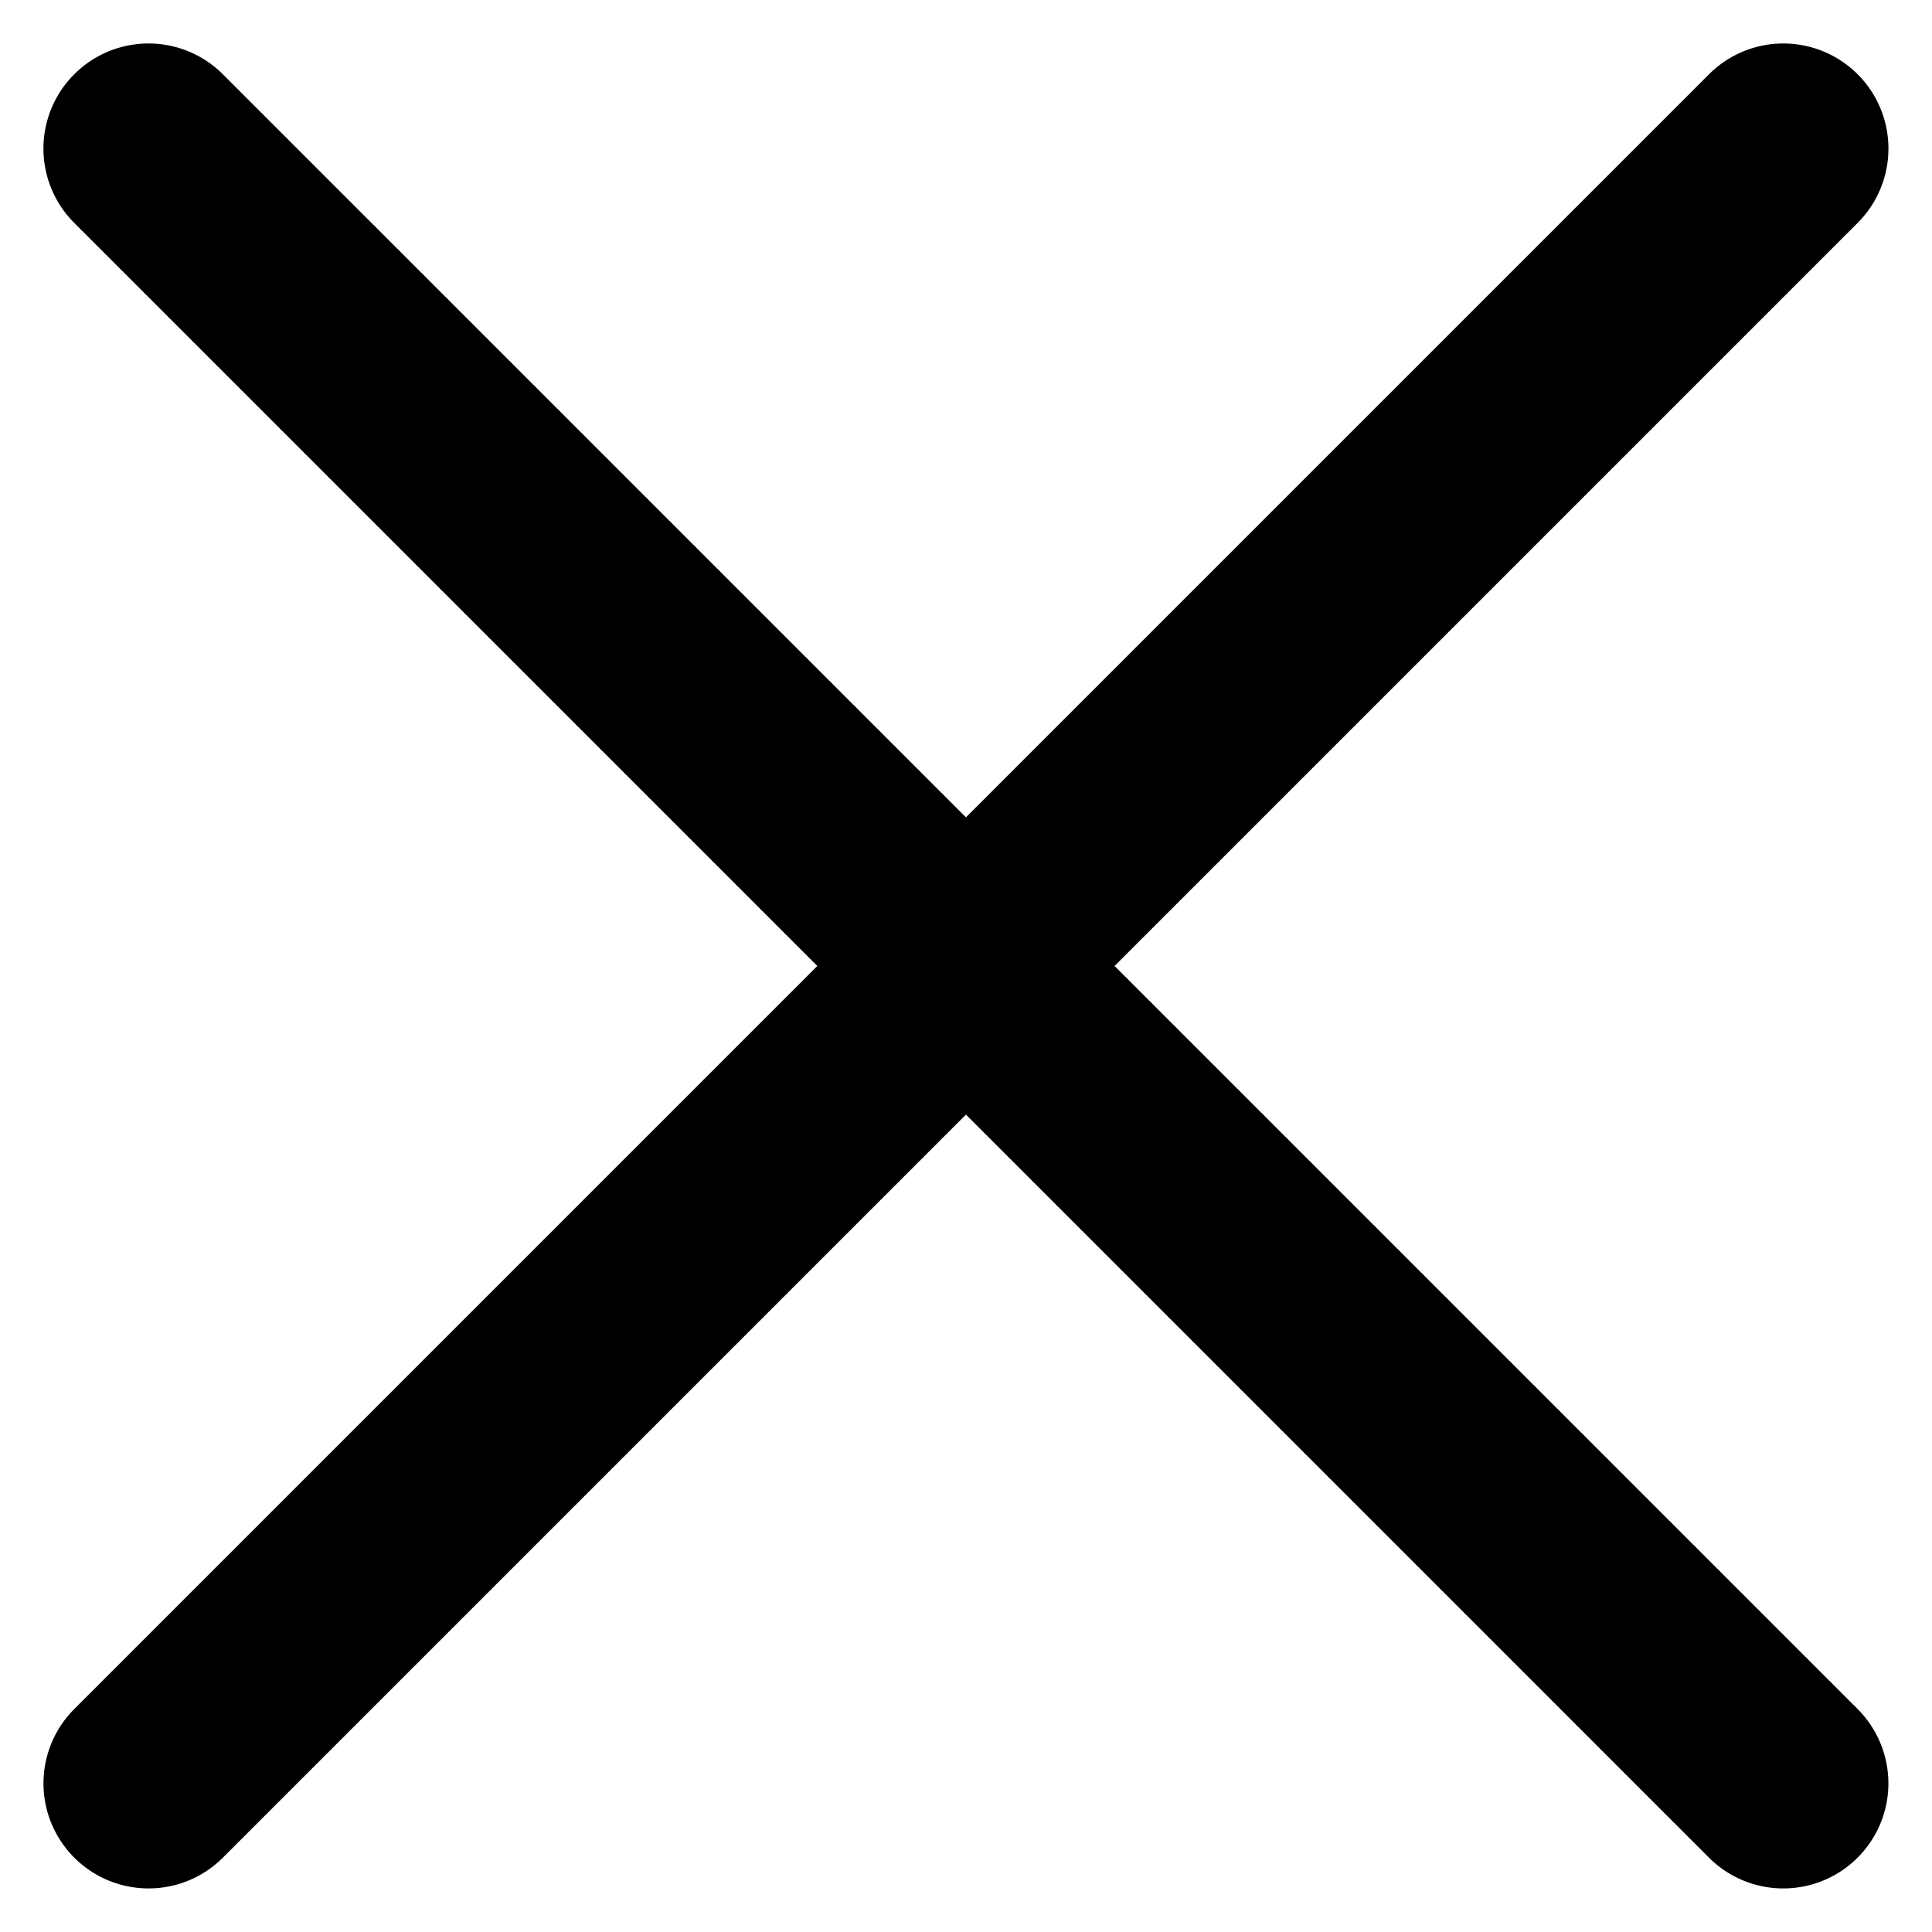
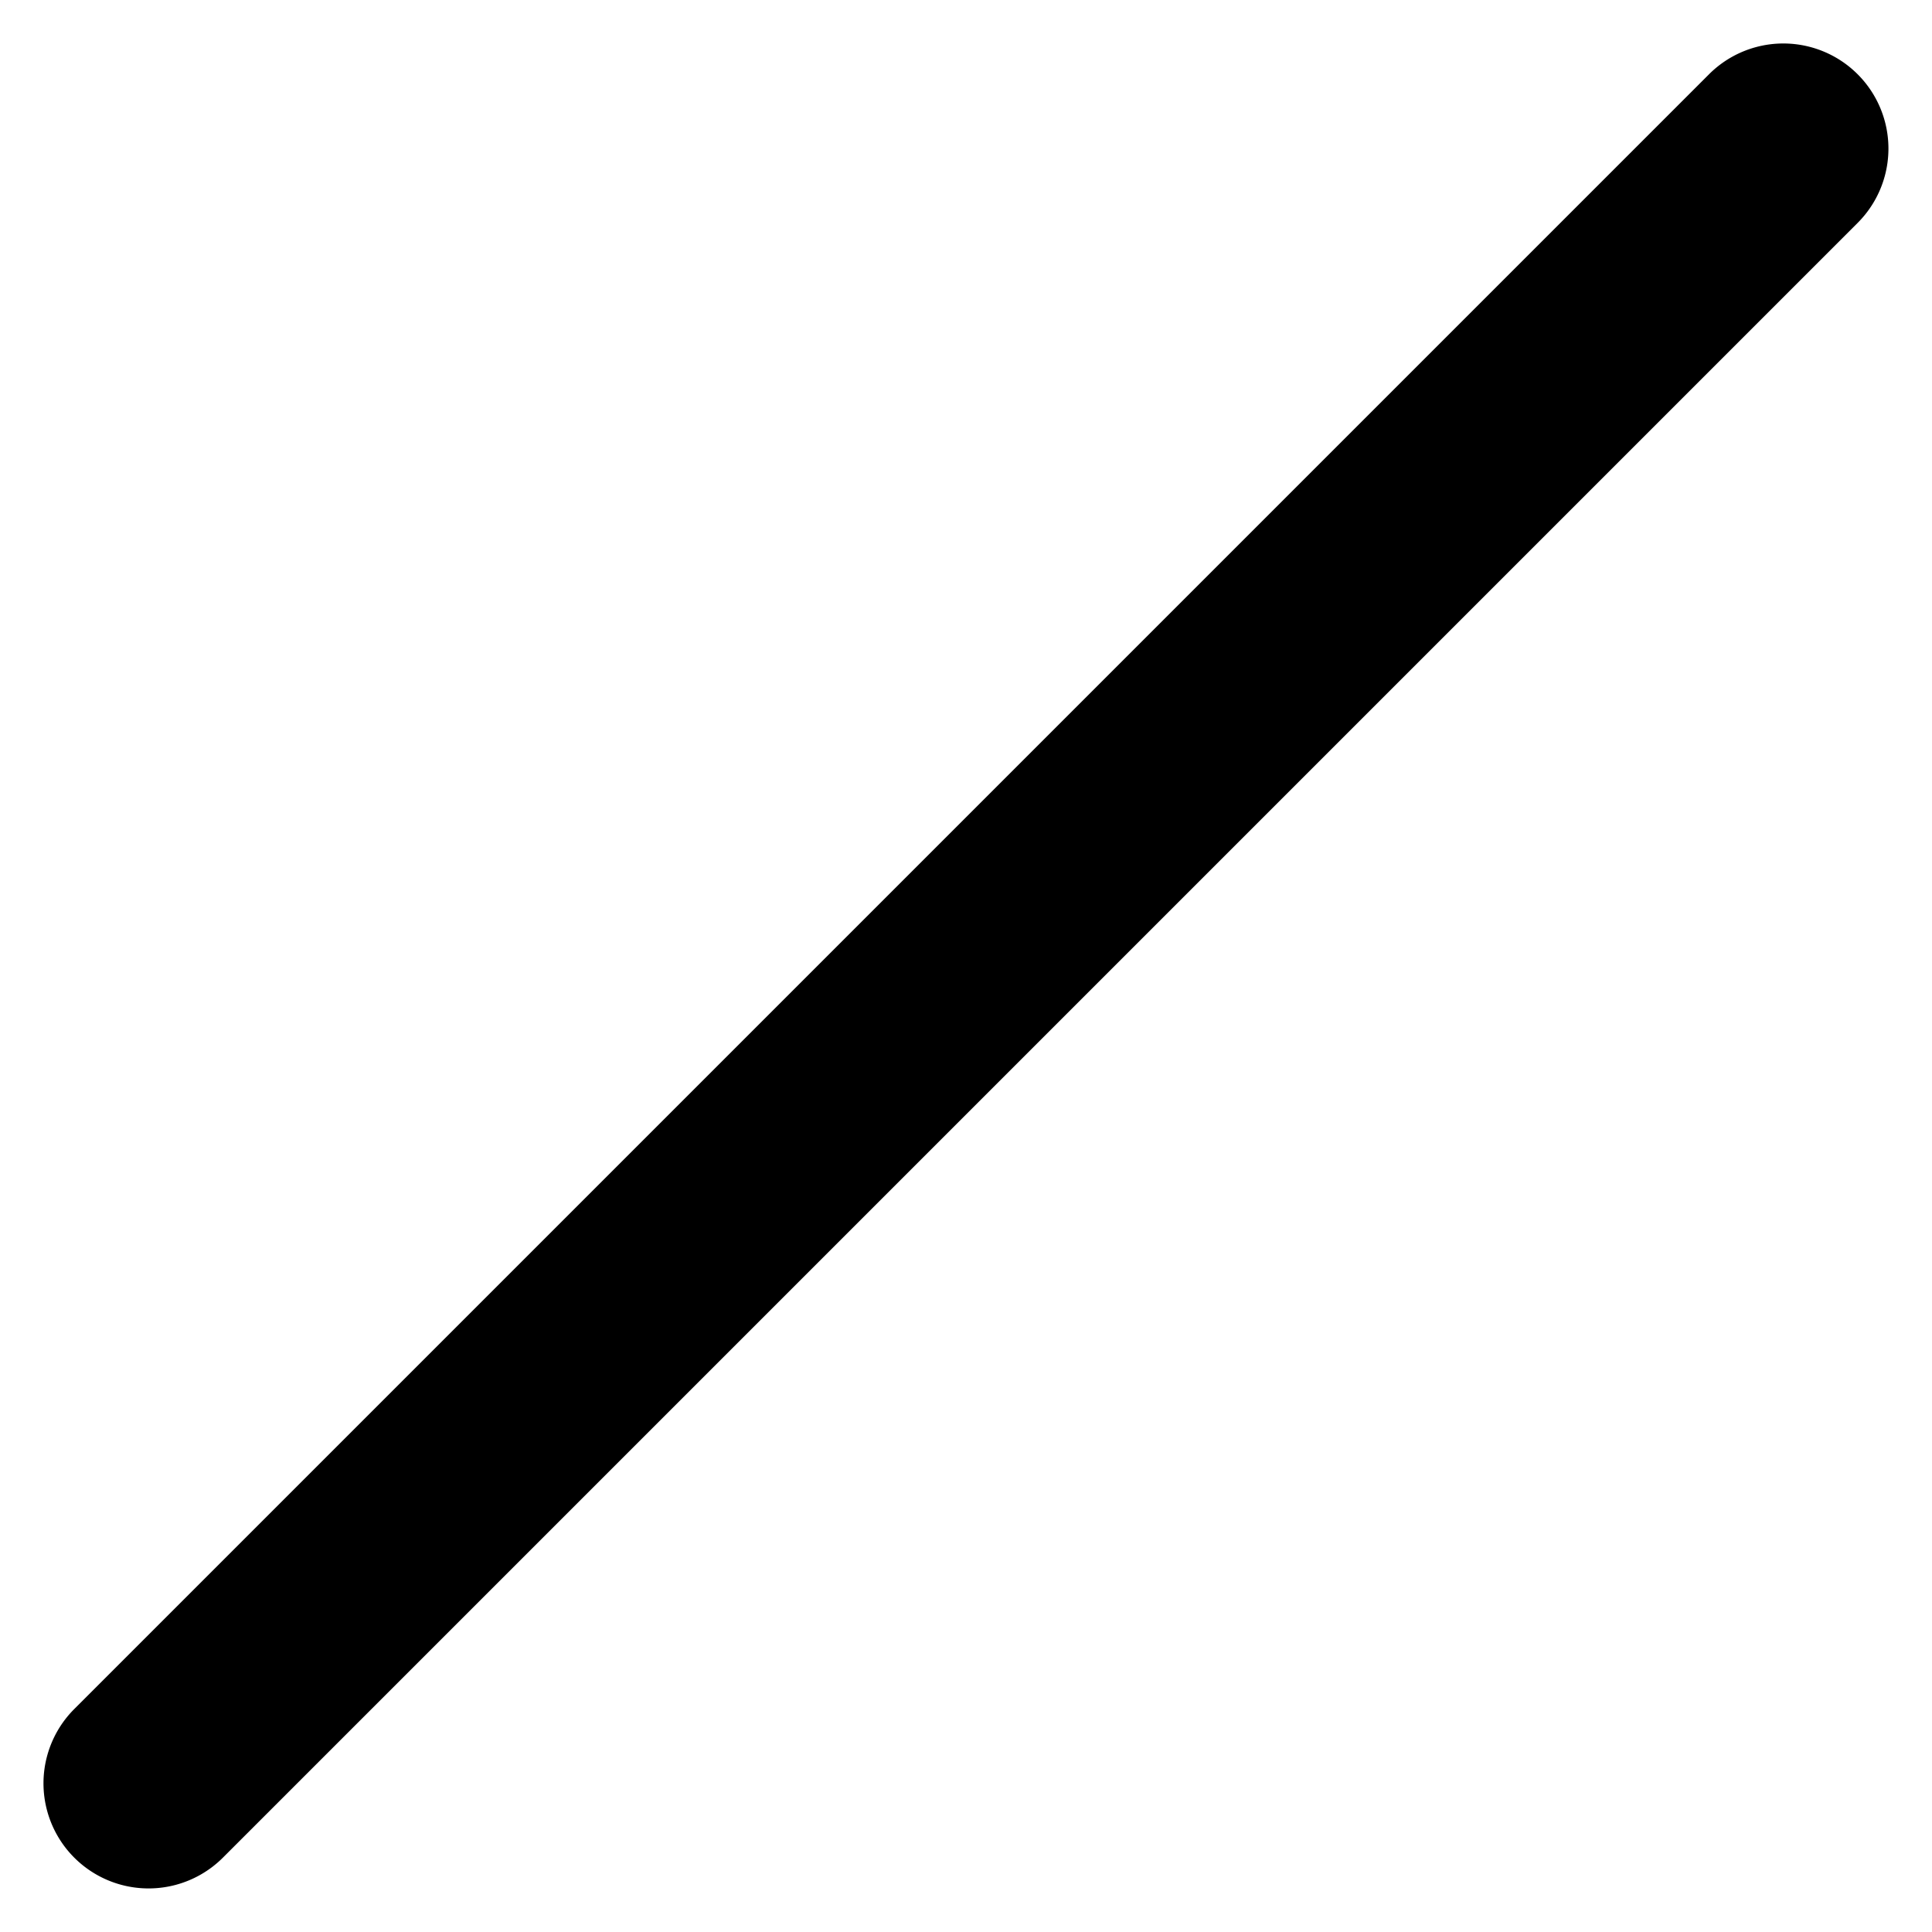
<svg xmlns="http://www.w3.org/2000/svg" width="15.837" height="15.837" viewBox="0 0 15.837 15.837">
-   <path d="M19.812,1.723H.861A.861.861,0,0,1,.861,0H19.812a.861.861,0,0,1,0,1.723Z" transform="translate(1.218 0) rotate(45)" />
  <path d="M19.812,1.723H.861A.861.861,0,0,1,.861,0H19.812a.861.861,0,0,1,0,1.723Z" transform="translate(0 14.618) rotate(-45)" />
</svg>